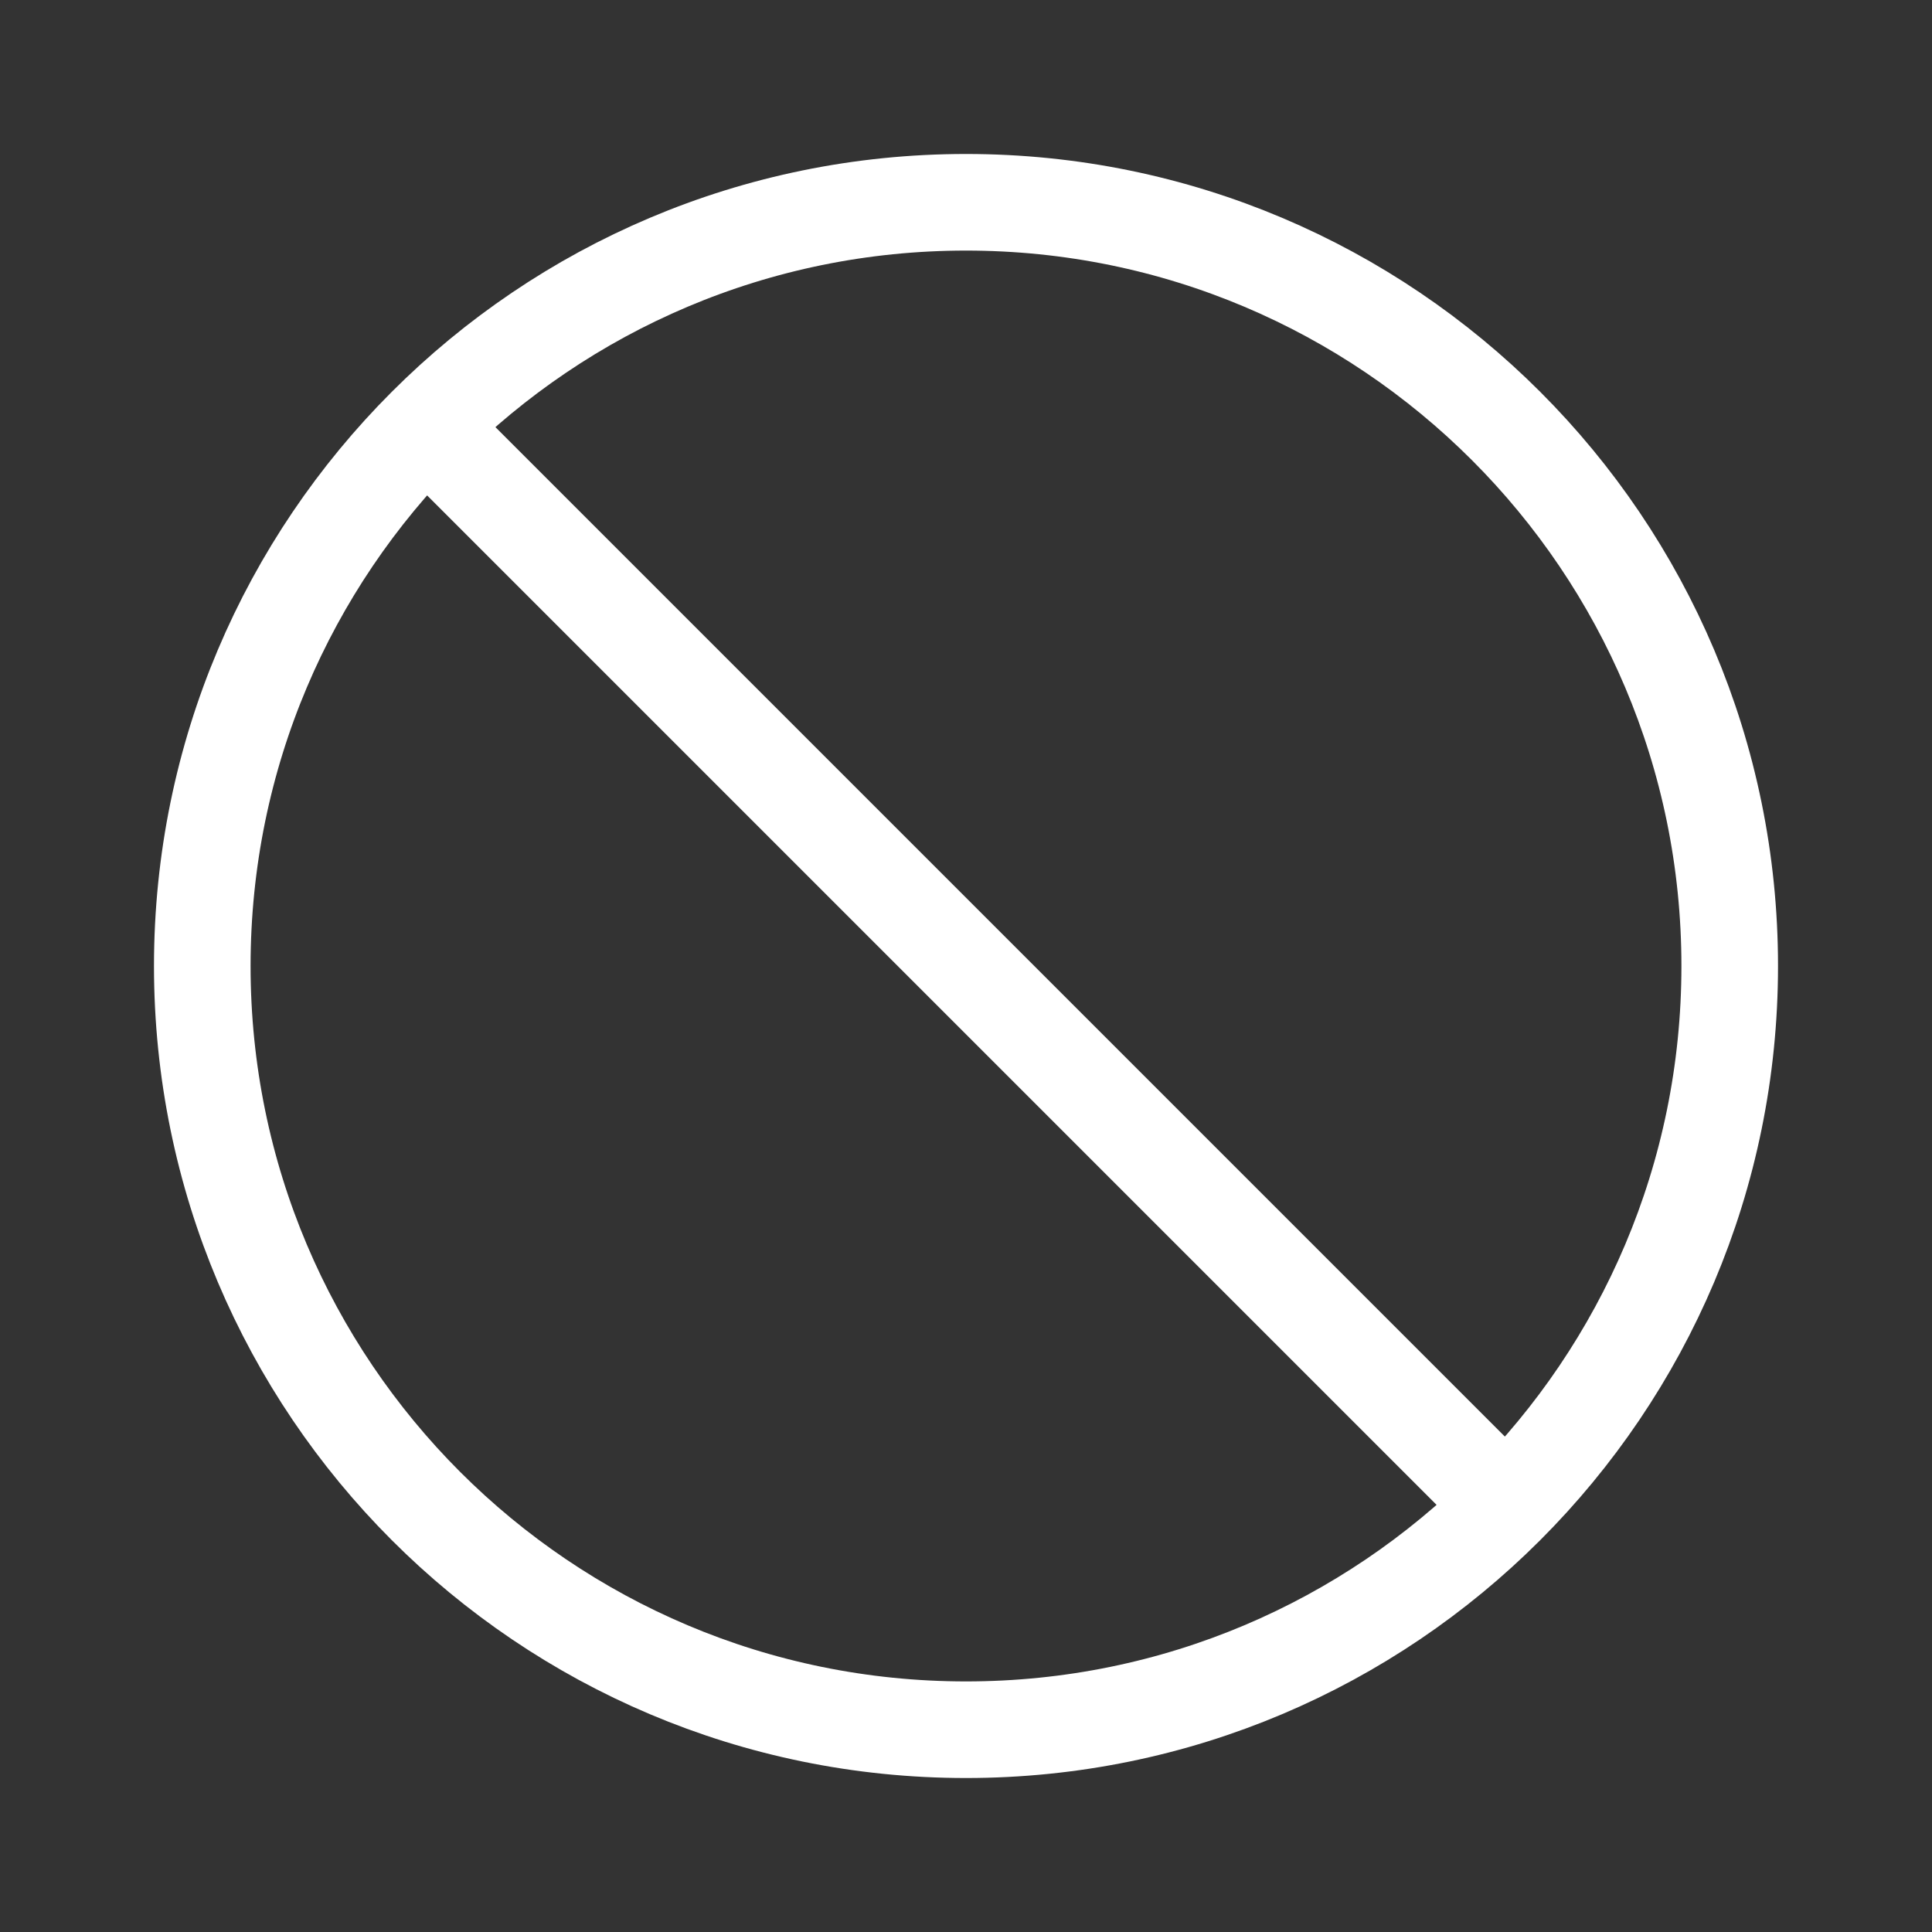
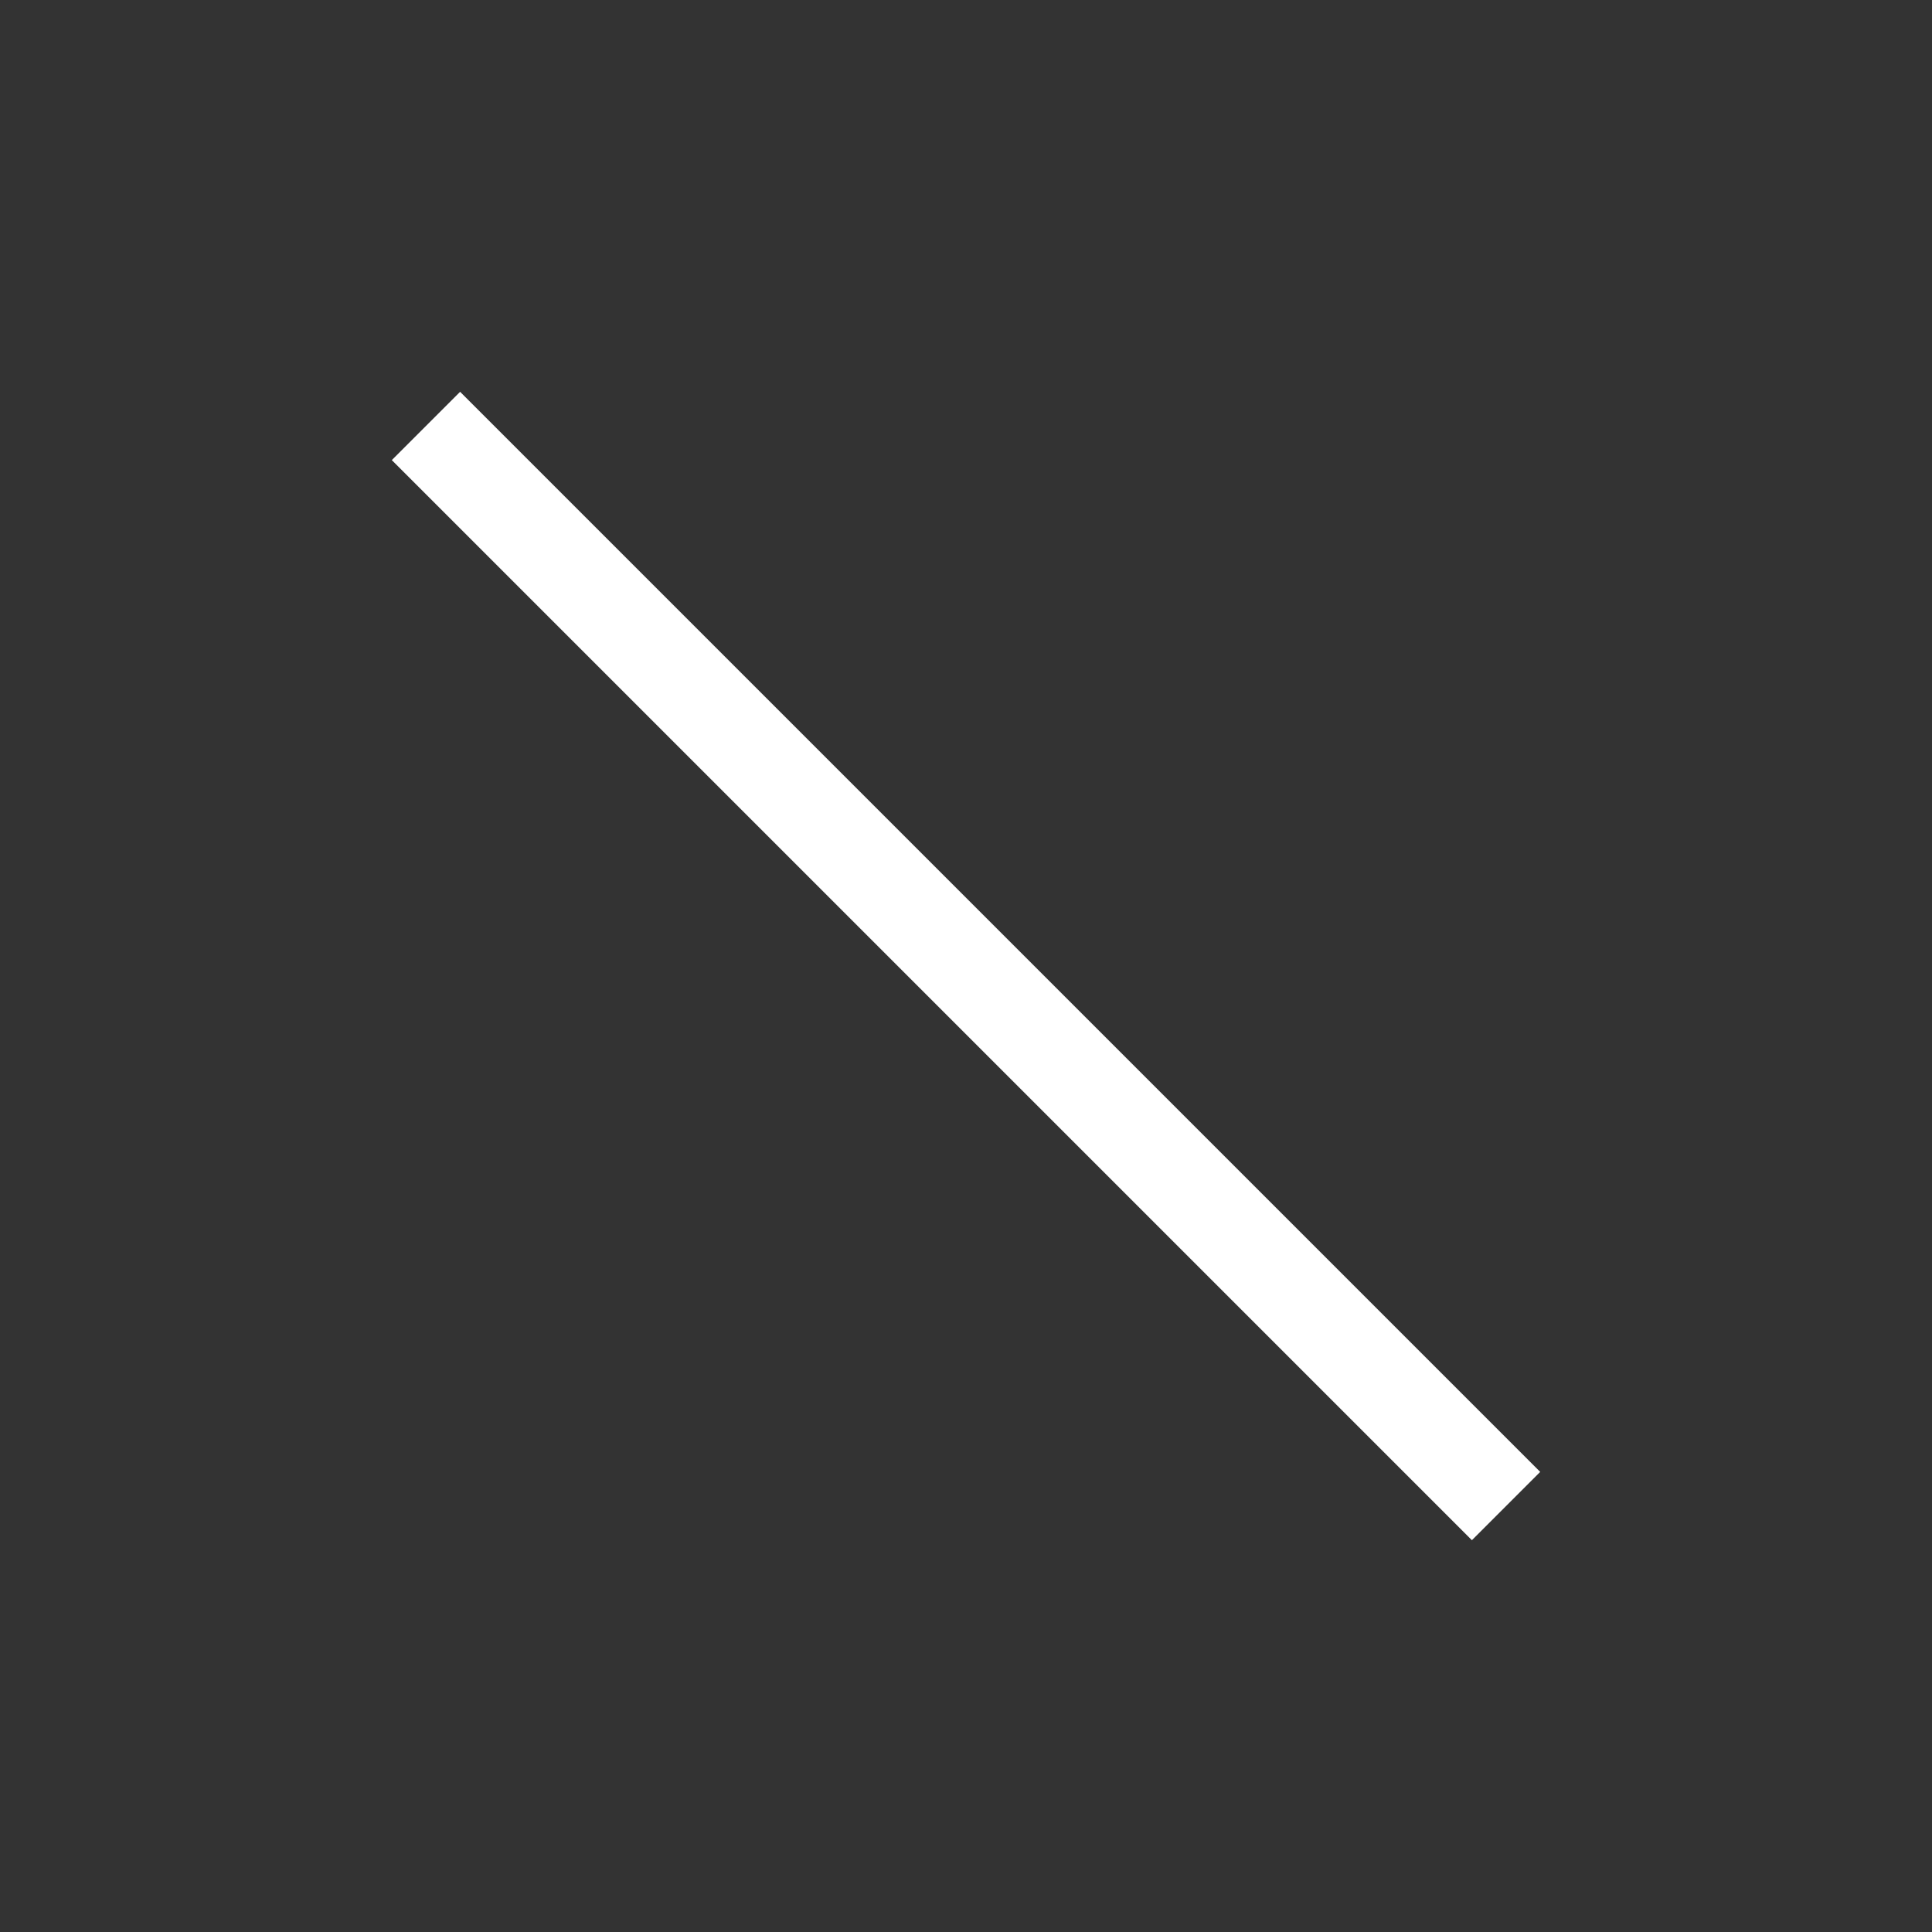
<svg xmlns="http://www.w3.org/2000/svg" width="40" height="40" viewBox="0 0 40 40" fill="none">
  <rect x="0" y="0" width="40" height="40" fill="#333333" stroke="none" />
-   <path d="M20 35.812C28.733 35.812 35.812 28.733 35.812 20C35.812 11.267 28.733 4.188 20 4.188C11.267 4.188 4.188 11.267 4.188 20C4.188 28.733 11.267 35.812 20 35.812Z" stroke="white" stroke-width="2" />
  <path d="M31.181 31.181L8.819 8.819" stroke="white" stroke-width="2" />
</svg>